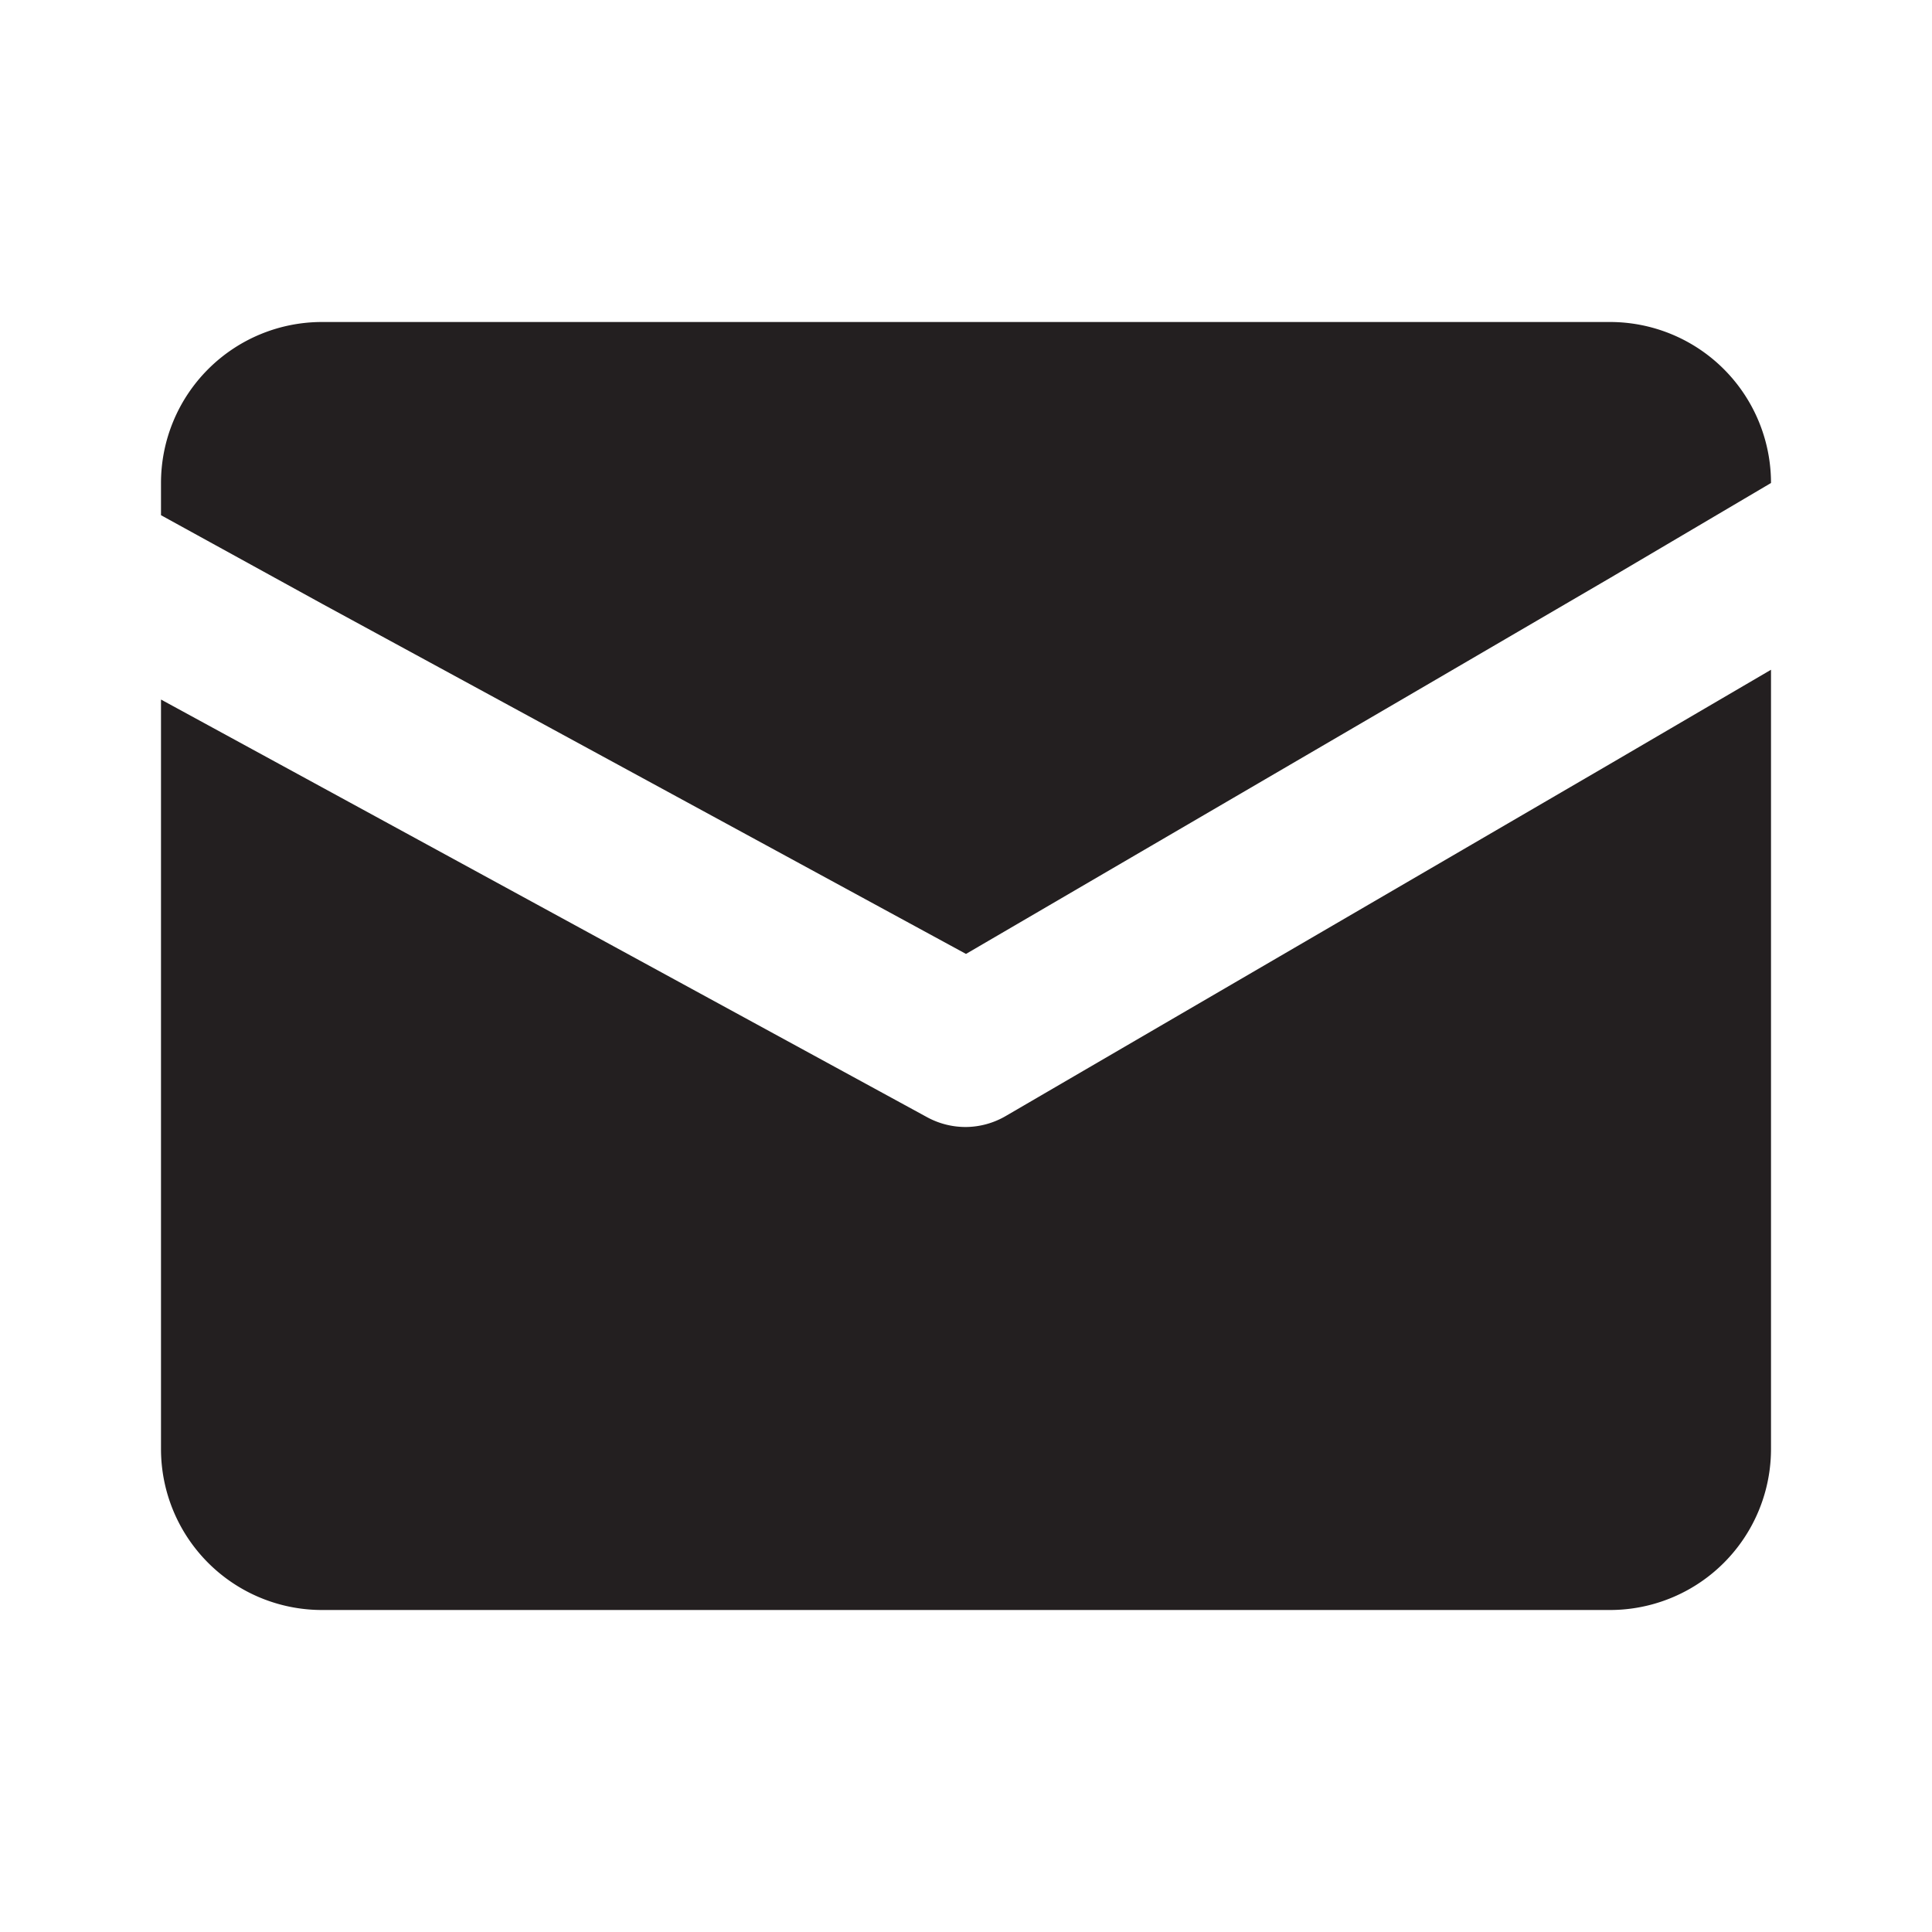
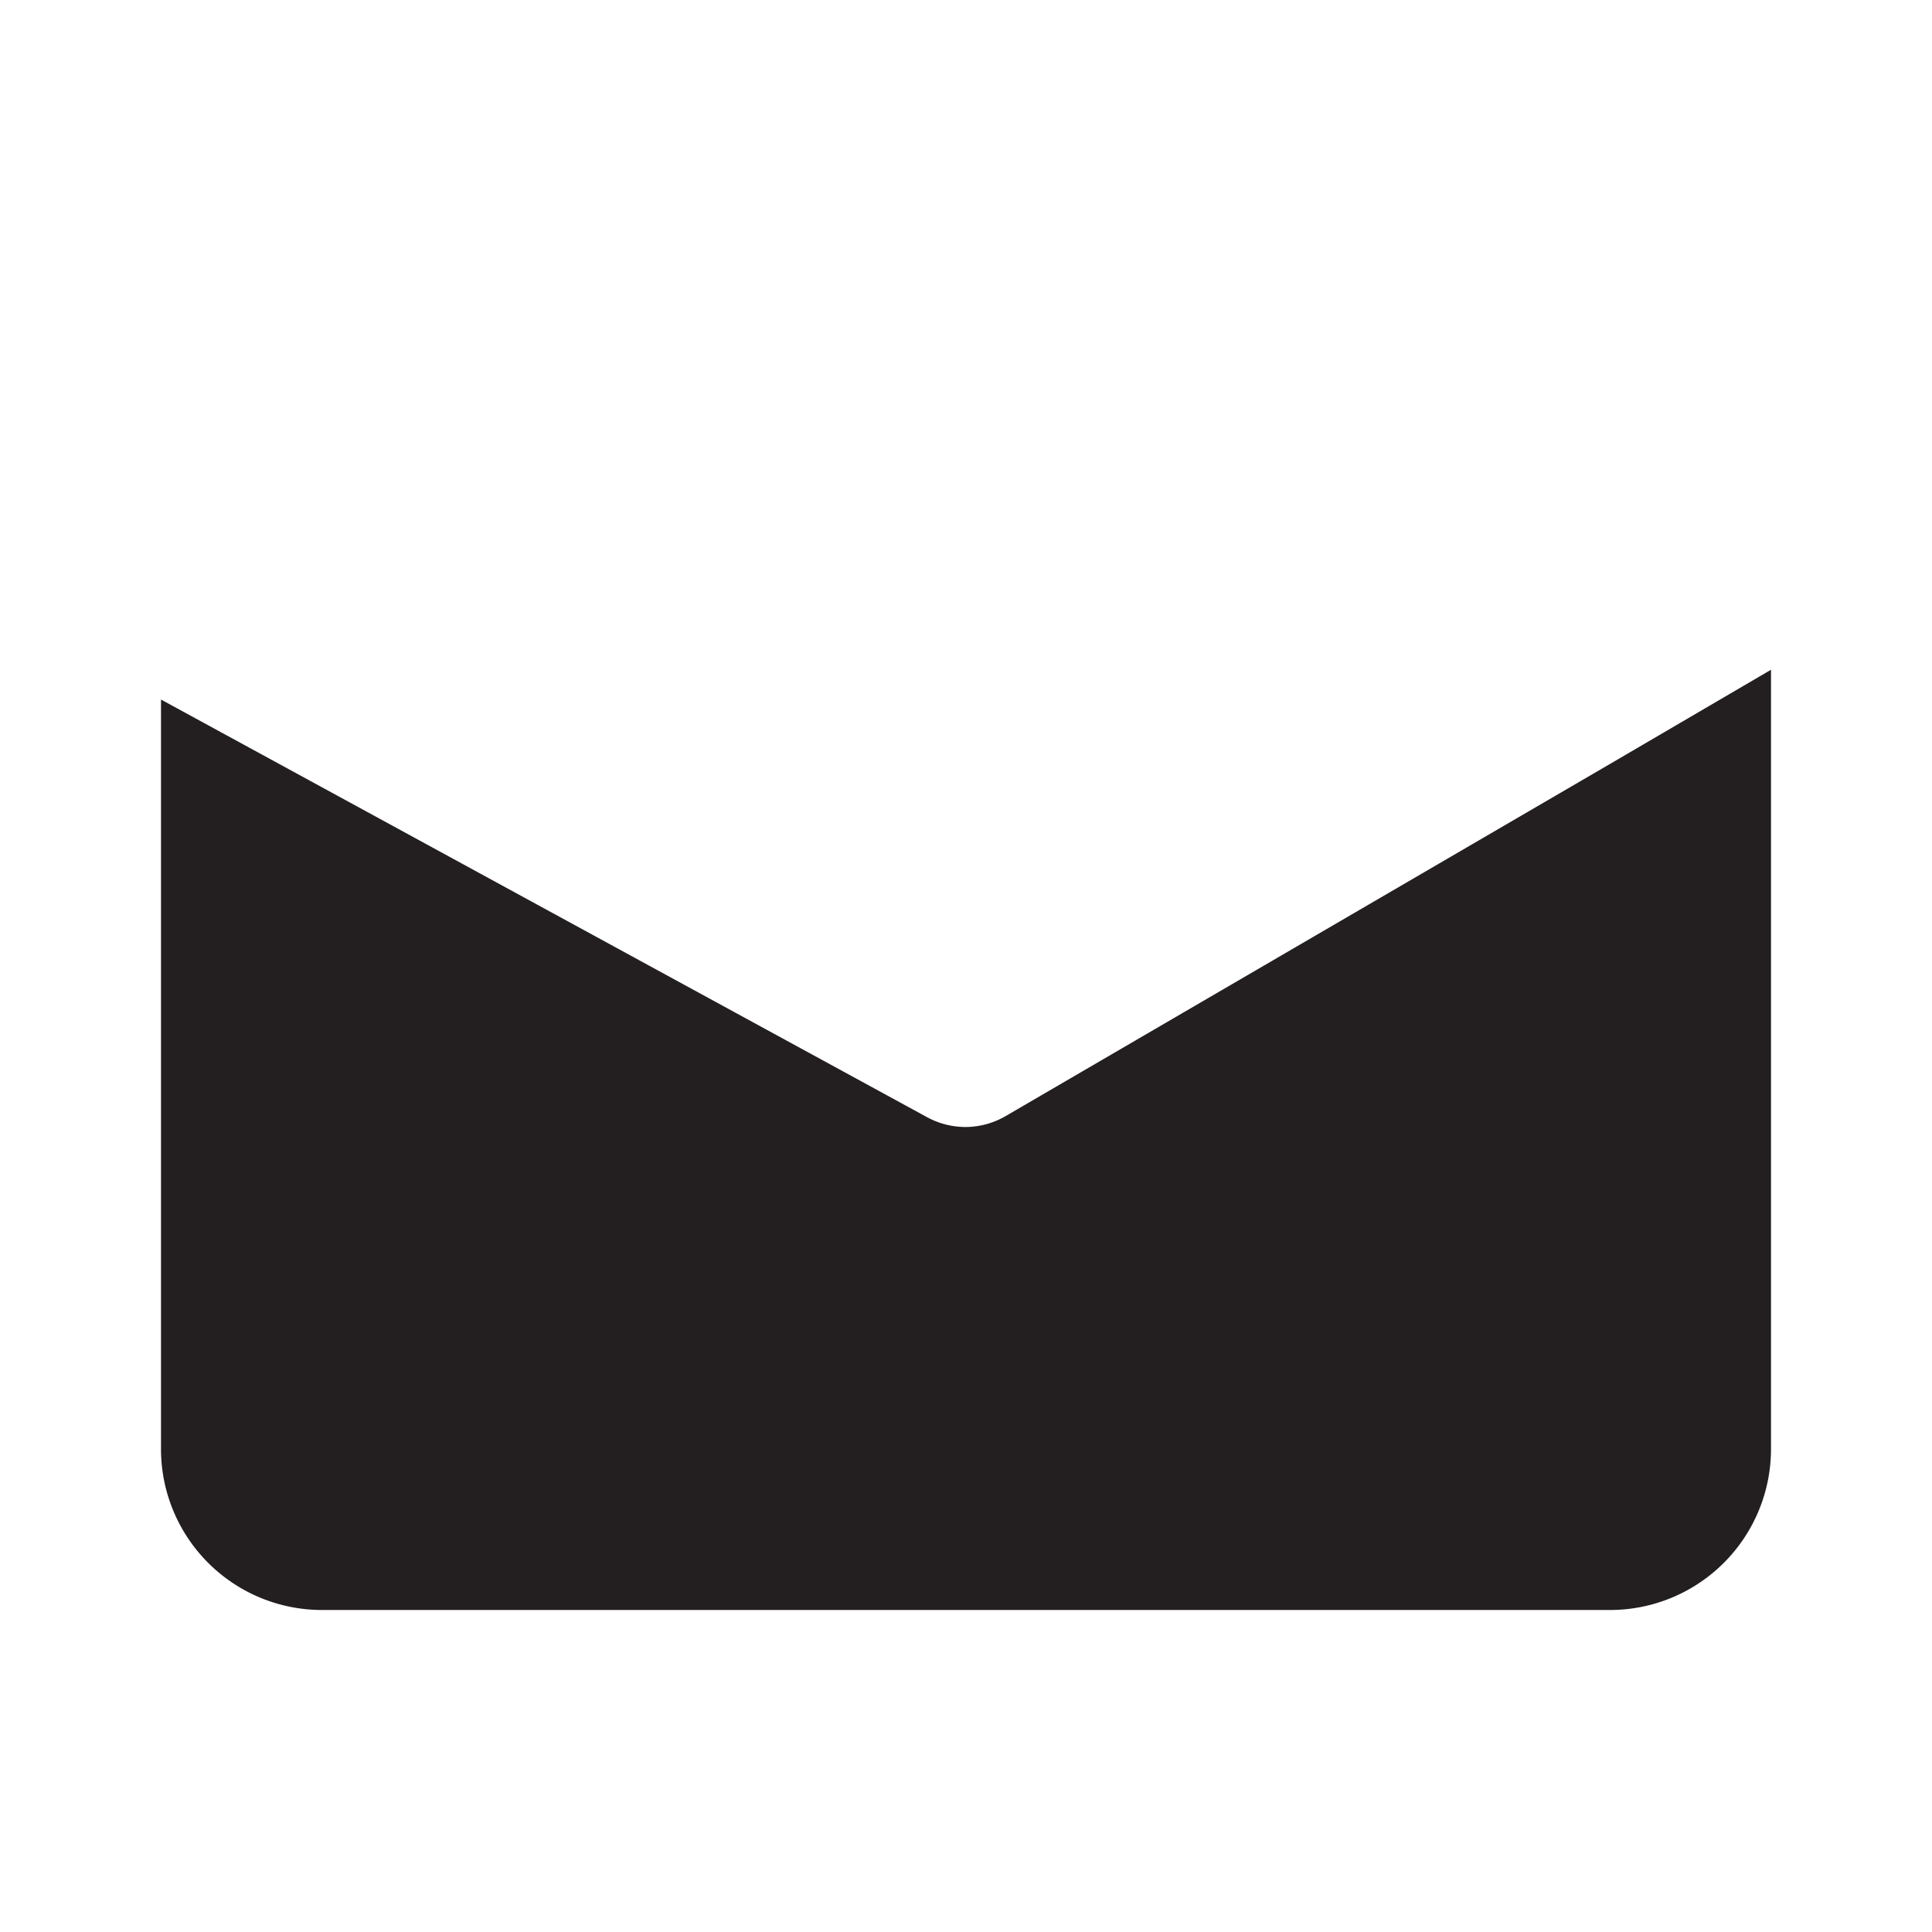
<svg xmlns="http://www.w3.org/2000/svg" width="800px" height="800px" viewBox="0 0 24 24" id="mail" class="icon glyph">
  <path d="M22,8.32V18a2,2,0,0,1-2,2H4a2,2,0,0,1-2-2V8.69L4,9.78l7.52,4.1A1,1,0,0,0,12,14a1,1,0,0,0,.5-.14L20,9.49Z" style="fill:#231f20" />
-   <path d="M22,6h0L20,7.18l-8,4.67L4,7.5,2,6.4V6A2,2,0,0,1,4,4H20A2,2,0,0,1,22,6Z" style="fill:#231f20" />
</svg>